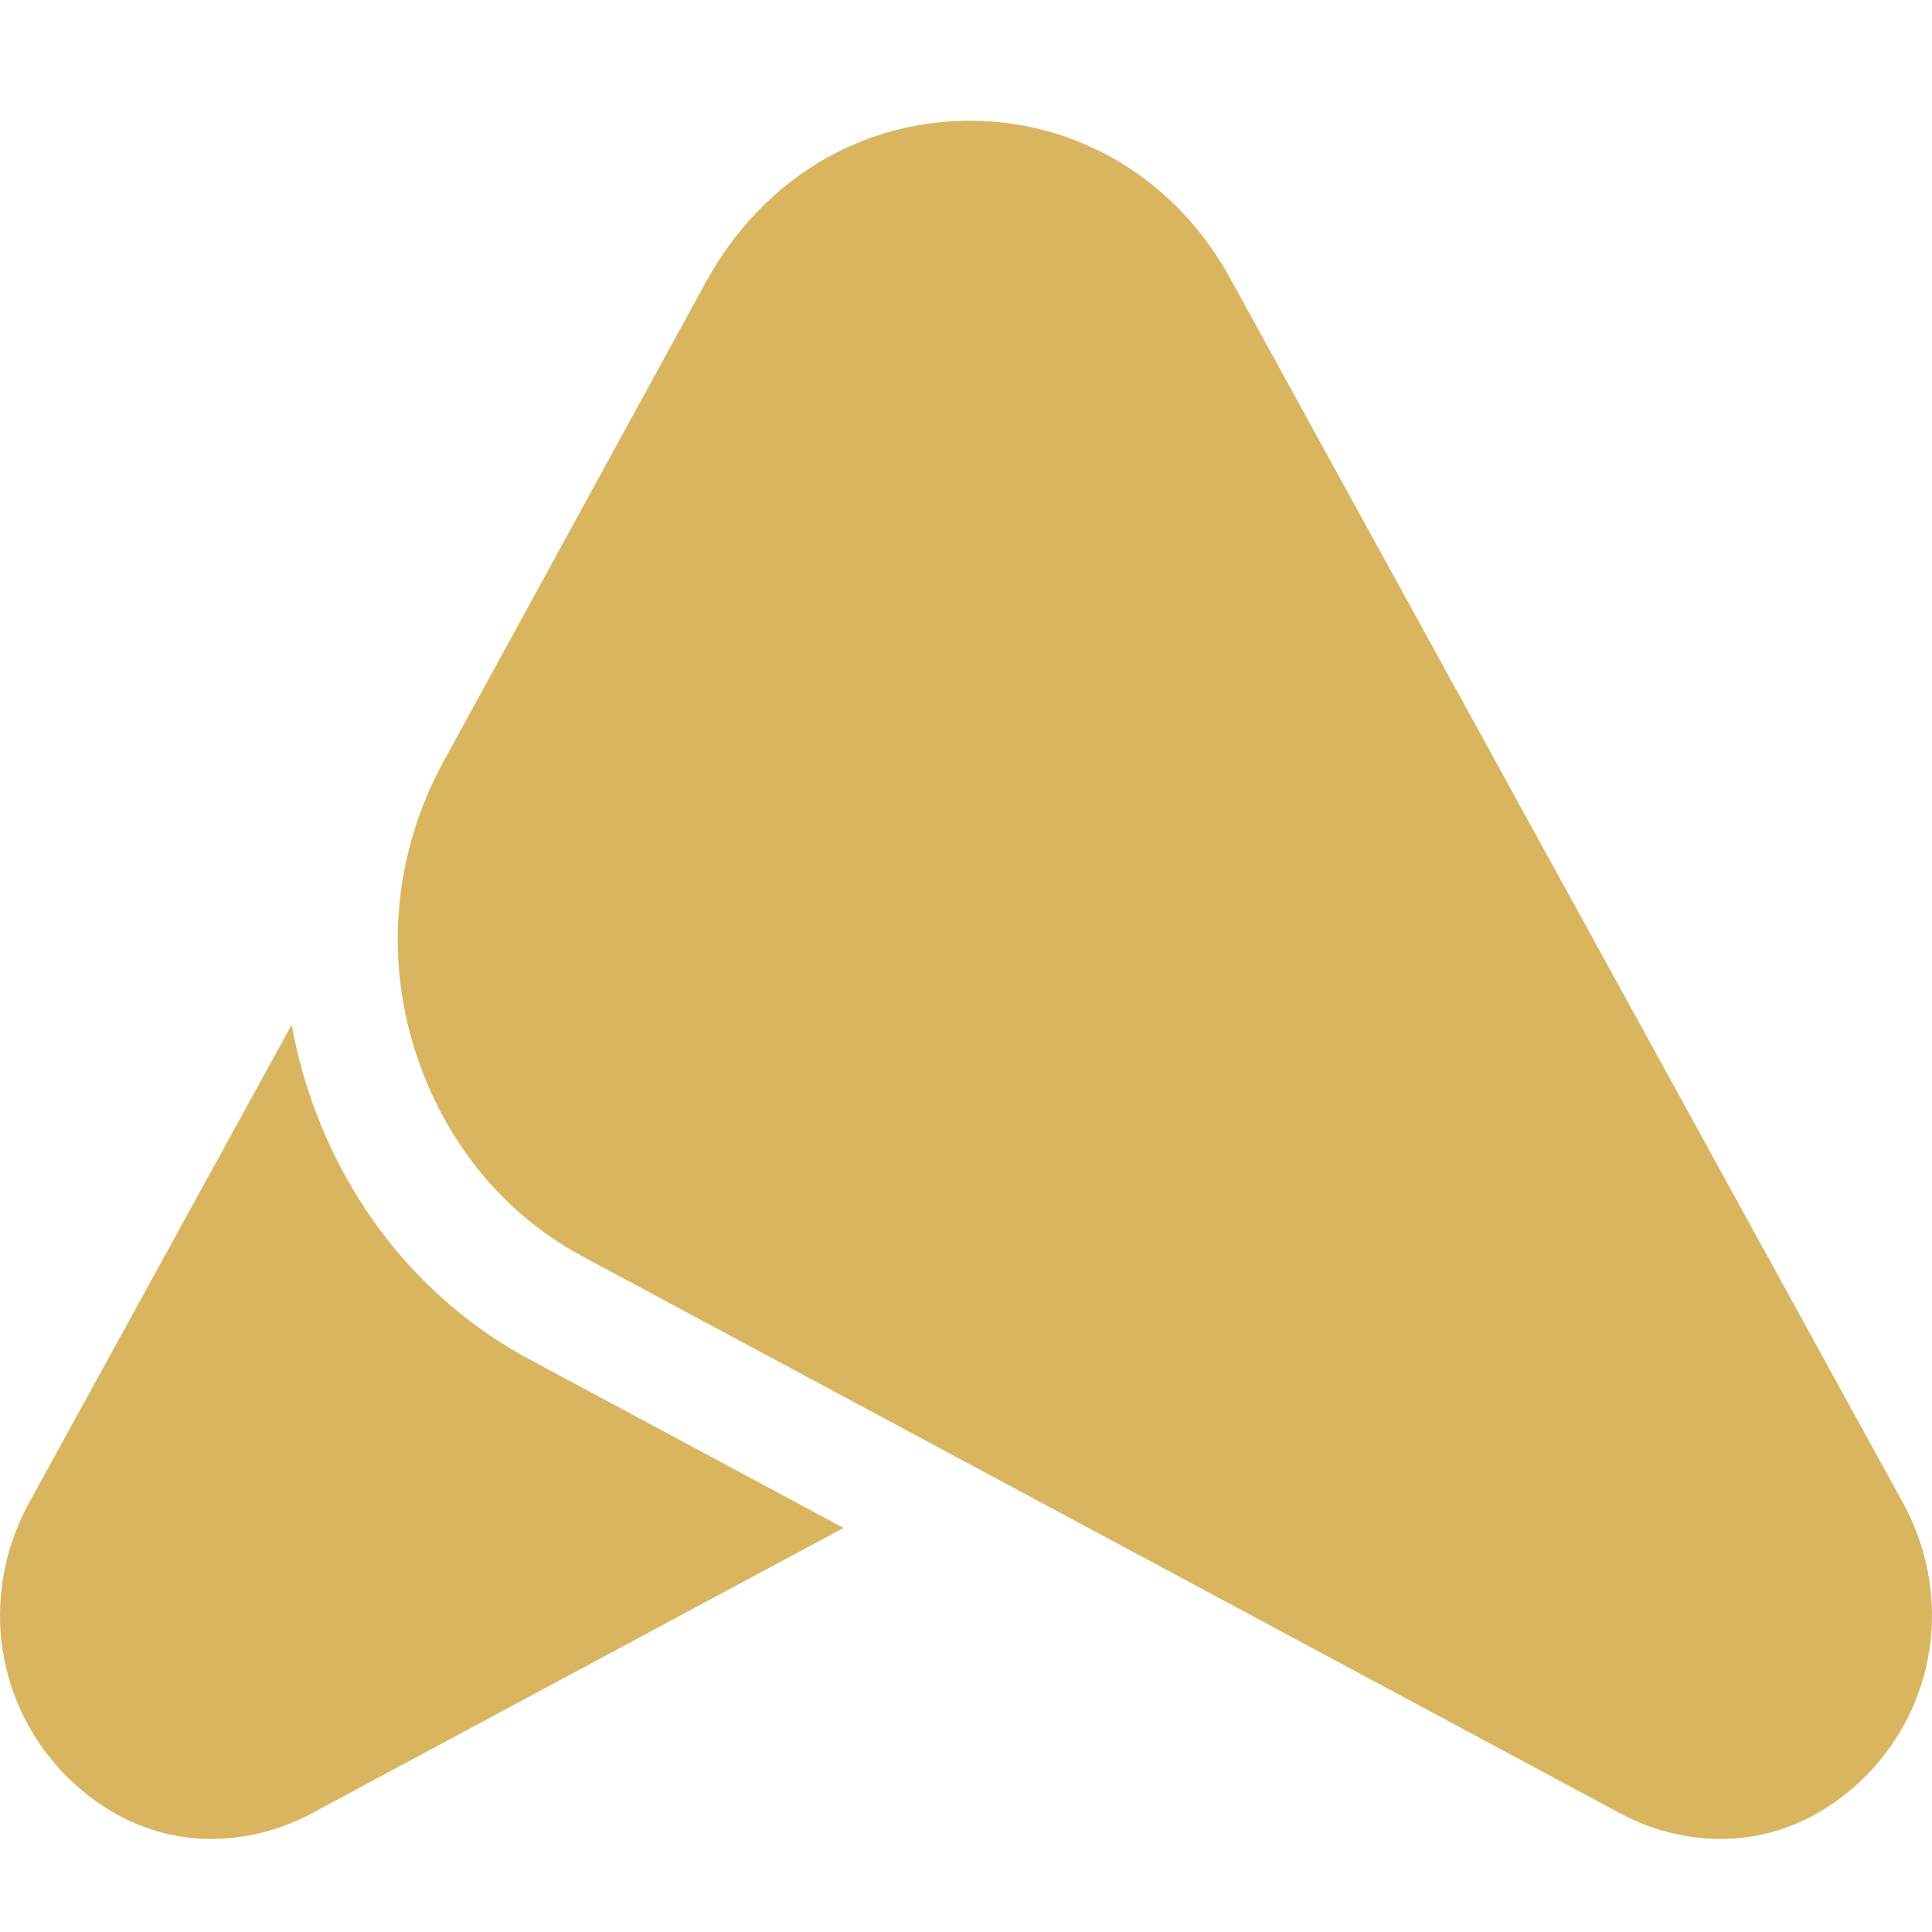
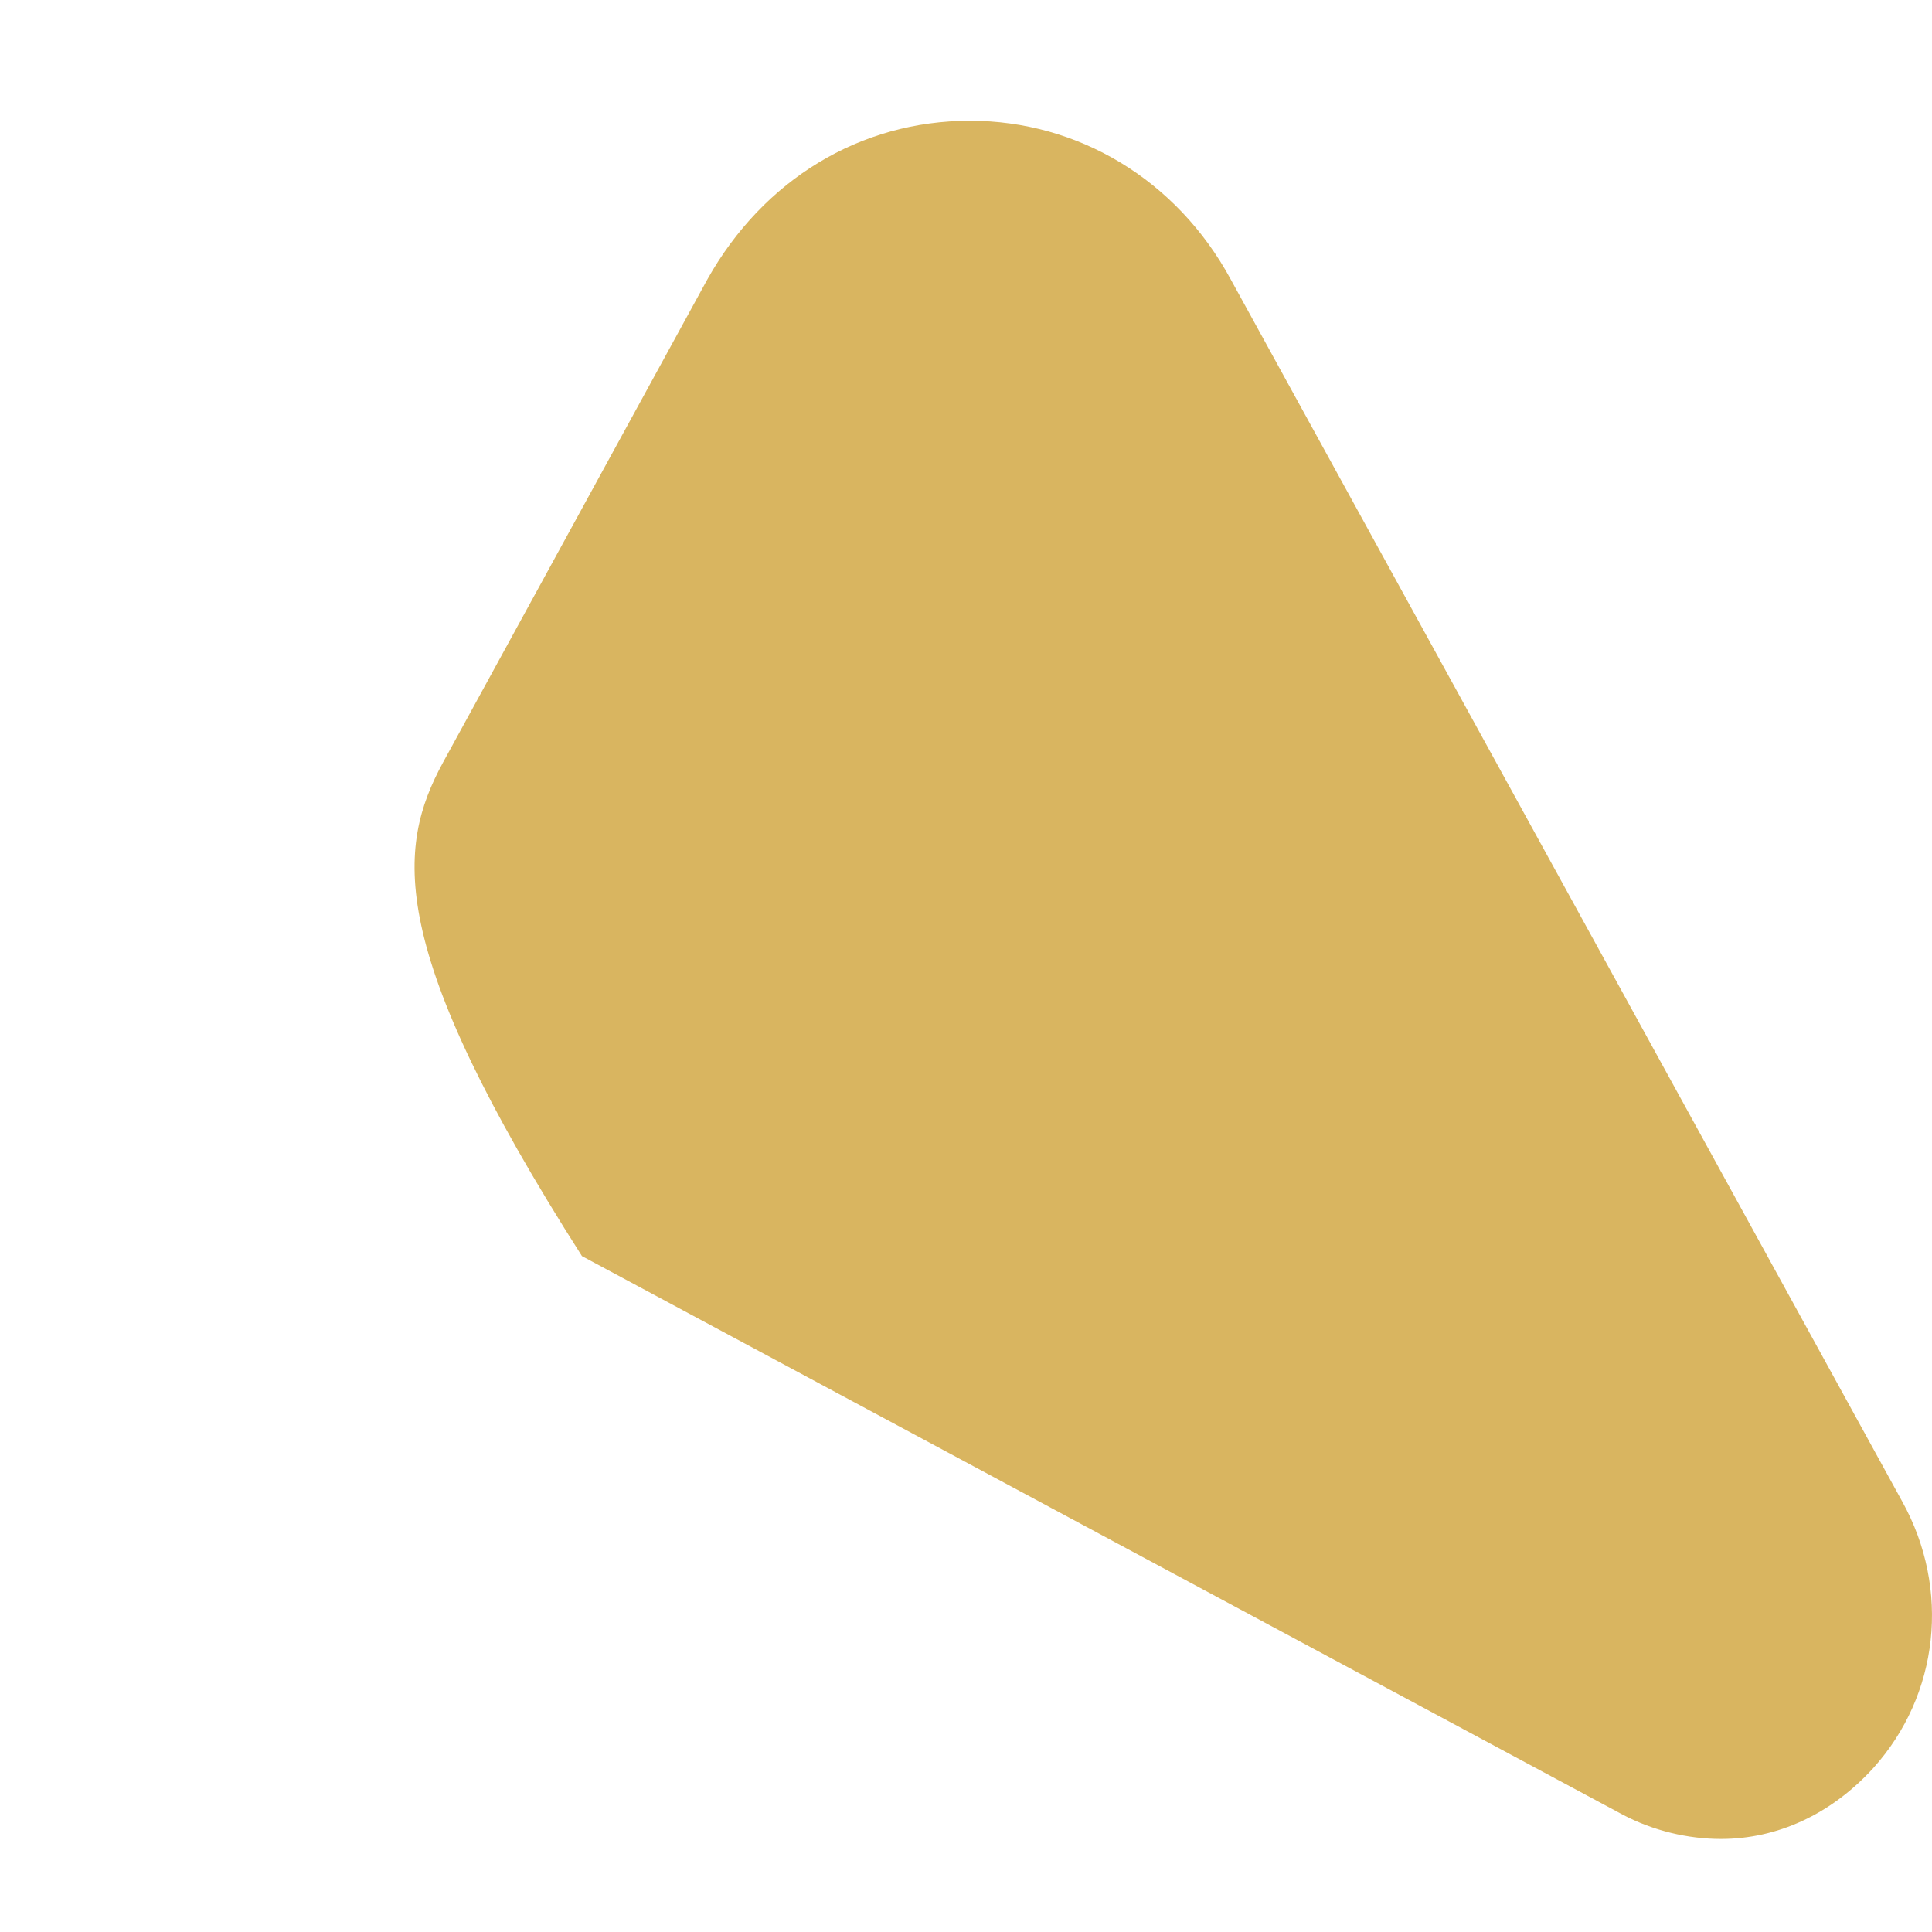
<svg xmlns="http://www.w3.org/2000/svg" width="32" height="32" viewBox="0 0 32 32" fill="none">
-   <path d="M4.831 16.974L0.49 24.875C-0.309 26.321 -0.118 28.07 0.97 29.282C1.673 30.055 2.568 30.459 3.496 30.459C4.039 30.459 4.615 30.324 5.126 30.055L13.972 25.307L8.765 22.513C6.916 21.518 5.606 19.807 5.021 17.787C4.944 17.518 4.88 17.246 4.831 16.974Z" fill="#D9B560" />
-   <path d="M16.066 2C17.857 2 19.488 2.976 20.383 4.624L31.51 24.875C32.309 26.322 32.118 28.071 31.03 29.282C30.327 30.055 29.432 30.459 28.505 30.459C27.961 30.459 27.385 30.325 26.874 30.055L9.639 20.805C8.265 20.064 7.273 18.786 6.826 17.239C6.378 15.691 6.57 14.043 7.337 12.63L11.718 4.624C12.645 2.976 14.244 2 16.066 2Z" fill="#D9B560" />
+   <path d="M16.066 2C17.857 2 19.488 2.976 20.383 4.624L31.51 24.875C32.309 26.322 32.118 28.071 31.03 29.282C30.327 30.055 29.432 30.459 28.505 30.459C27.961 30.459 27.385 30.325 26.874 30.055L9.639 20.805C6.378 15.691 6.57 14.043 7.337 12.63L11.718 4.624C12.645 2.976 14.244 2 16.066 2Z" fill="#D9B560" />
</svg>